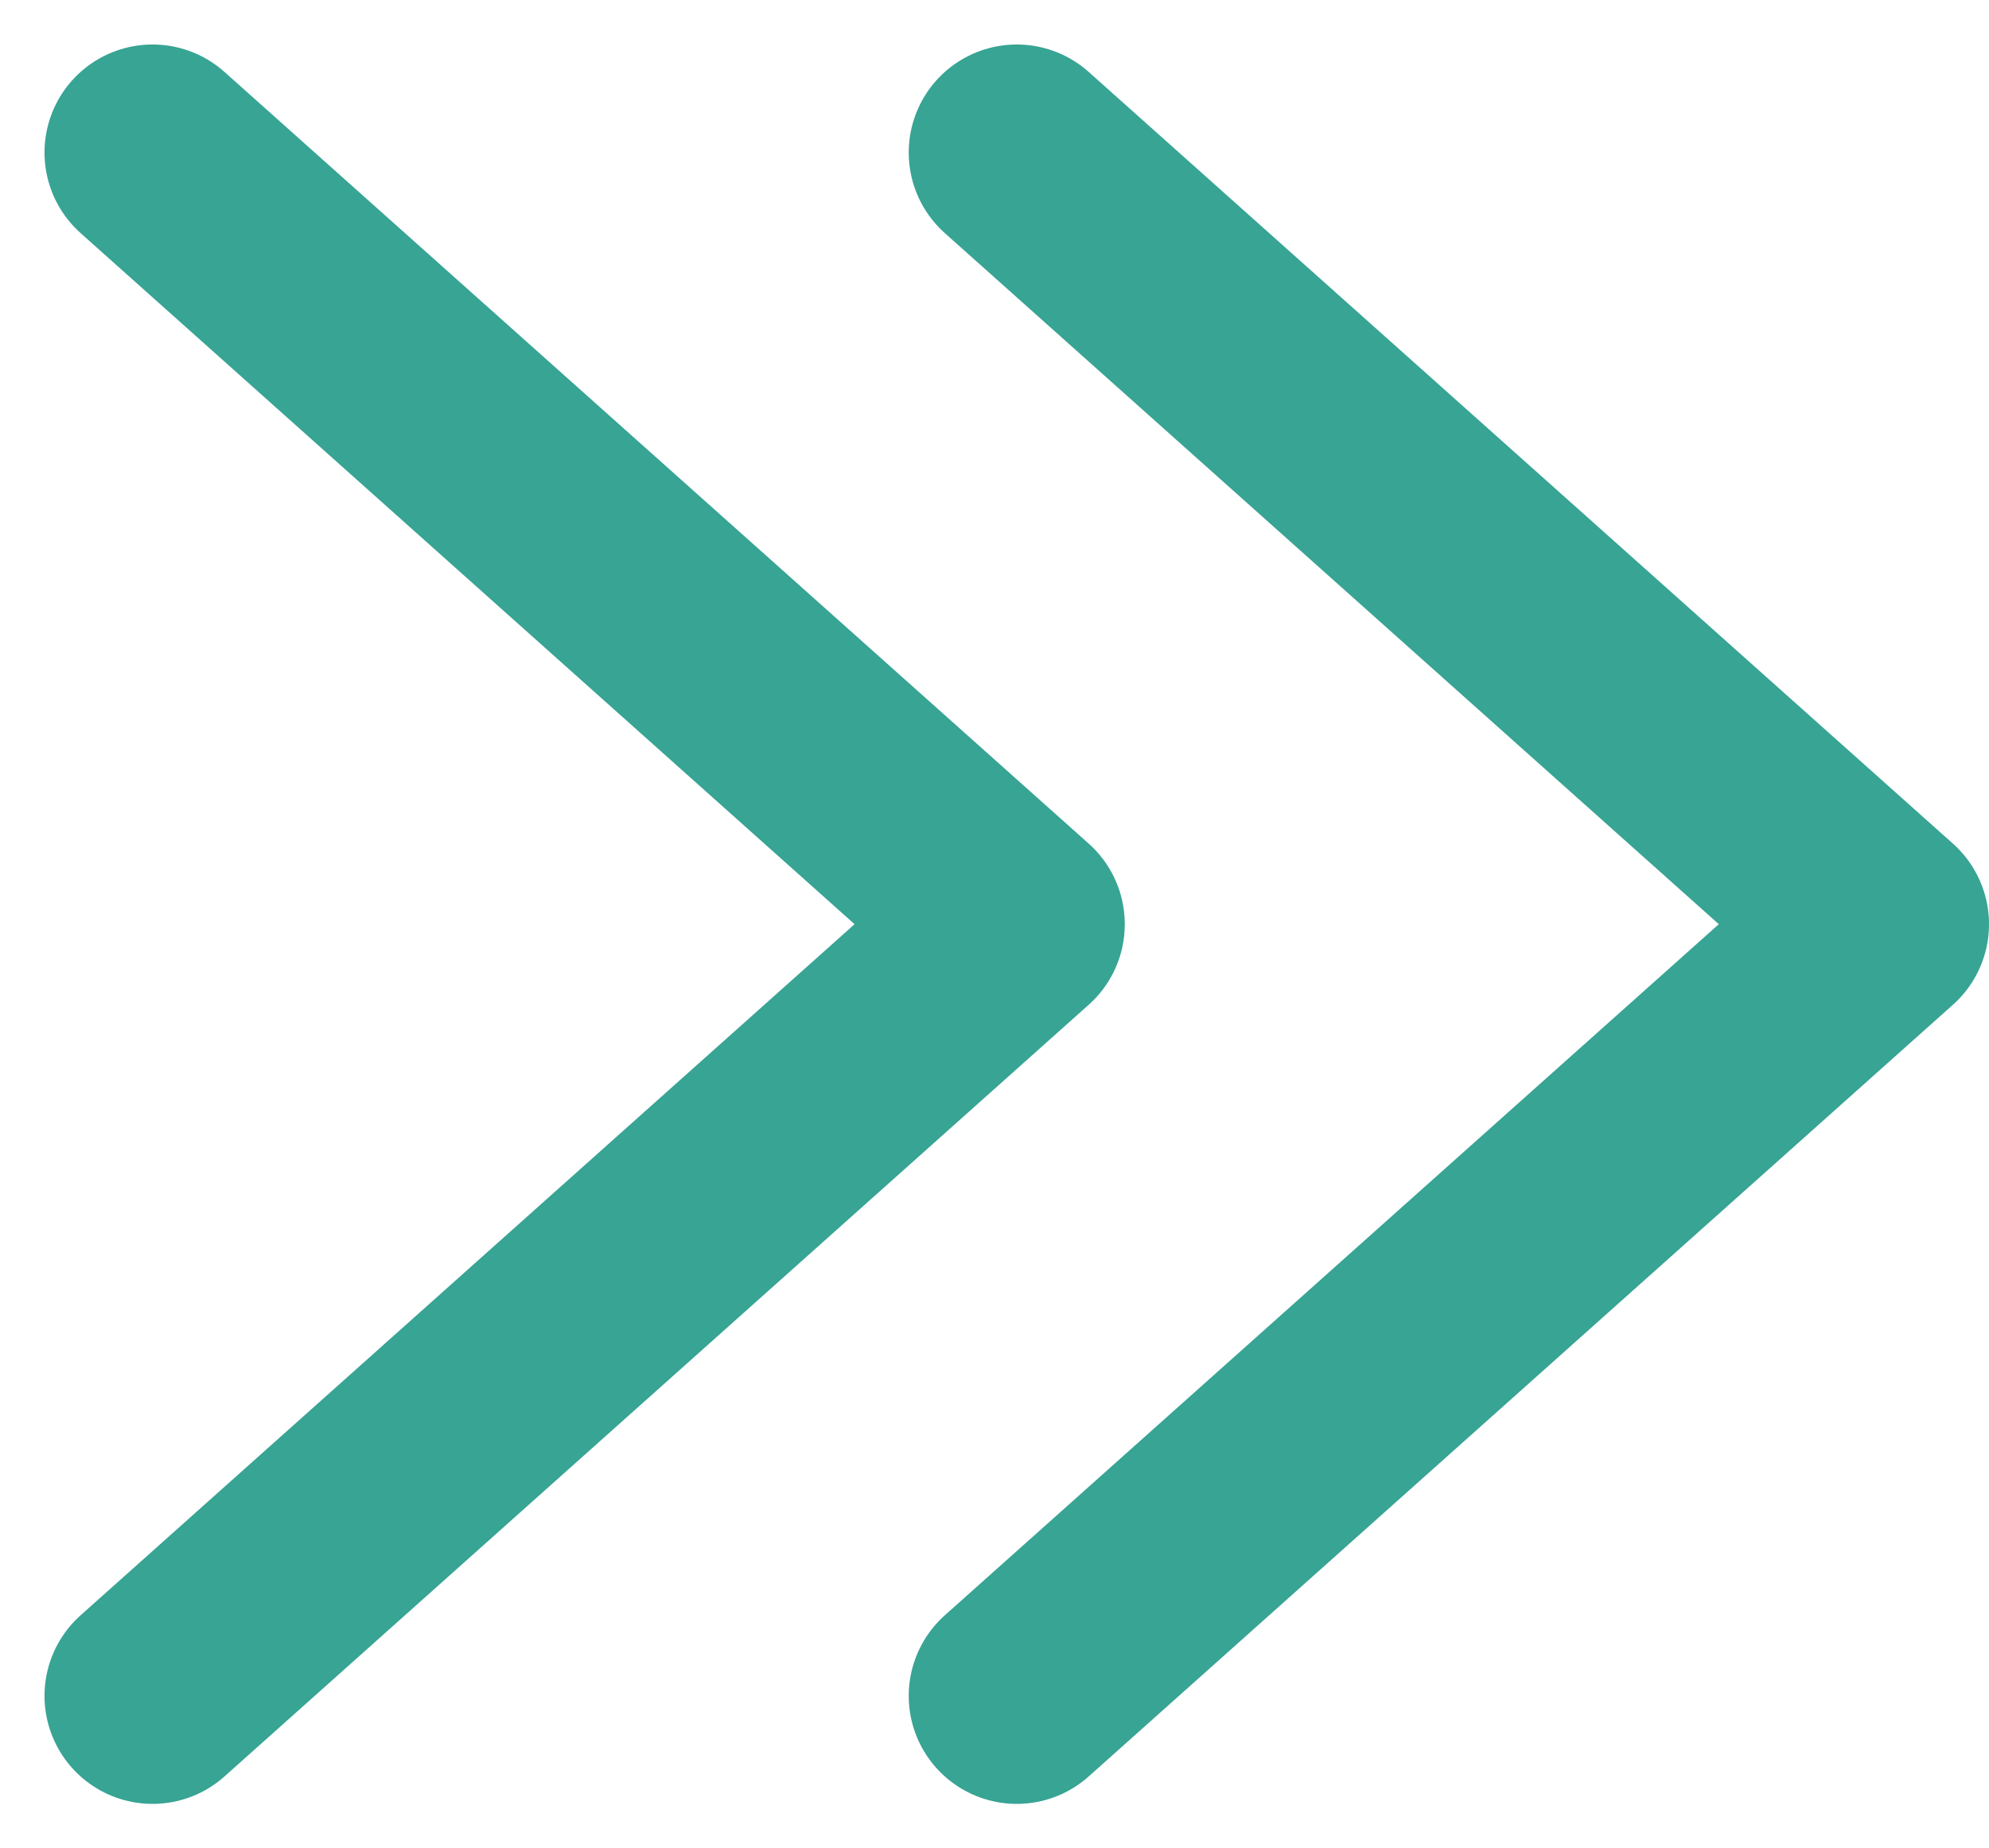
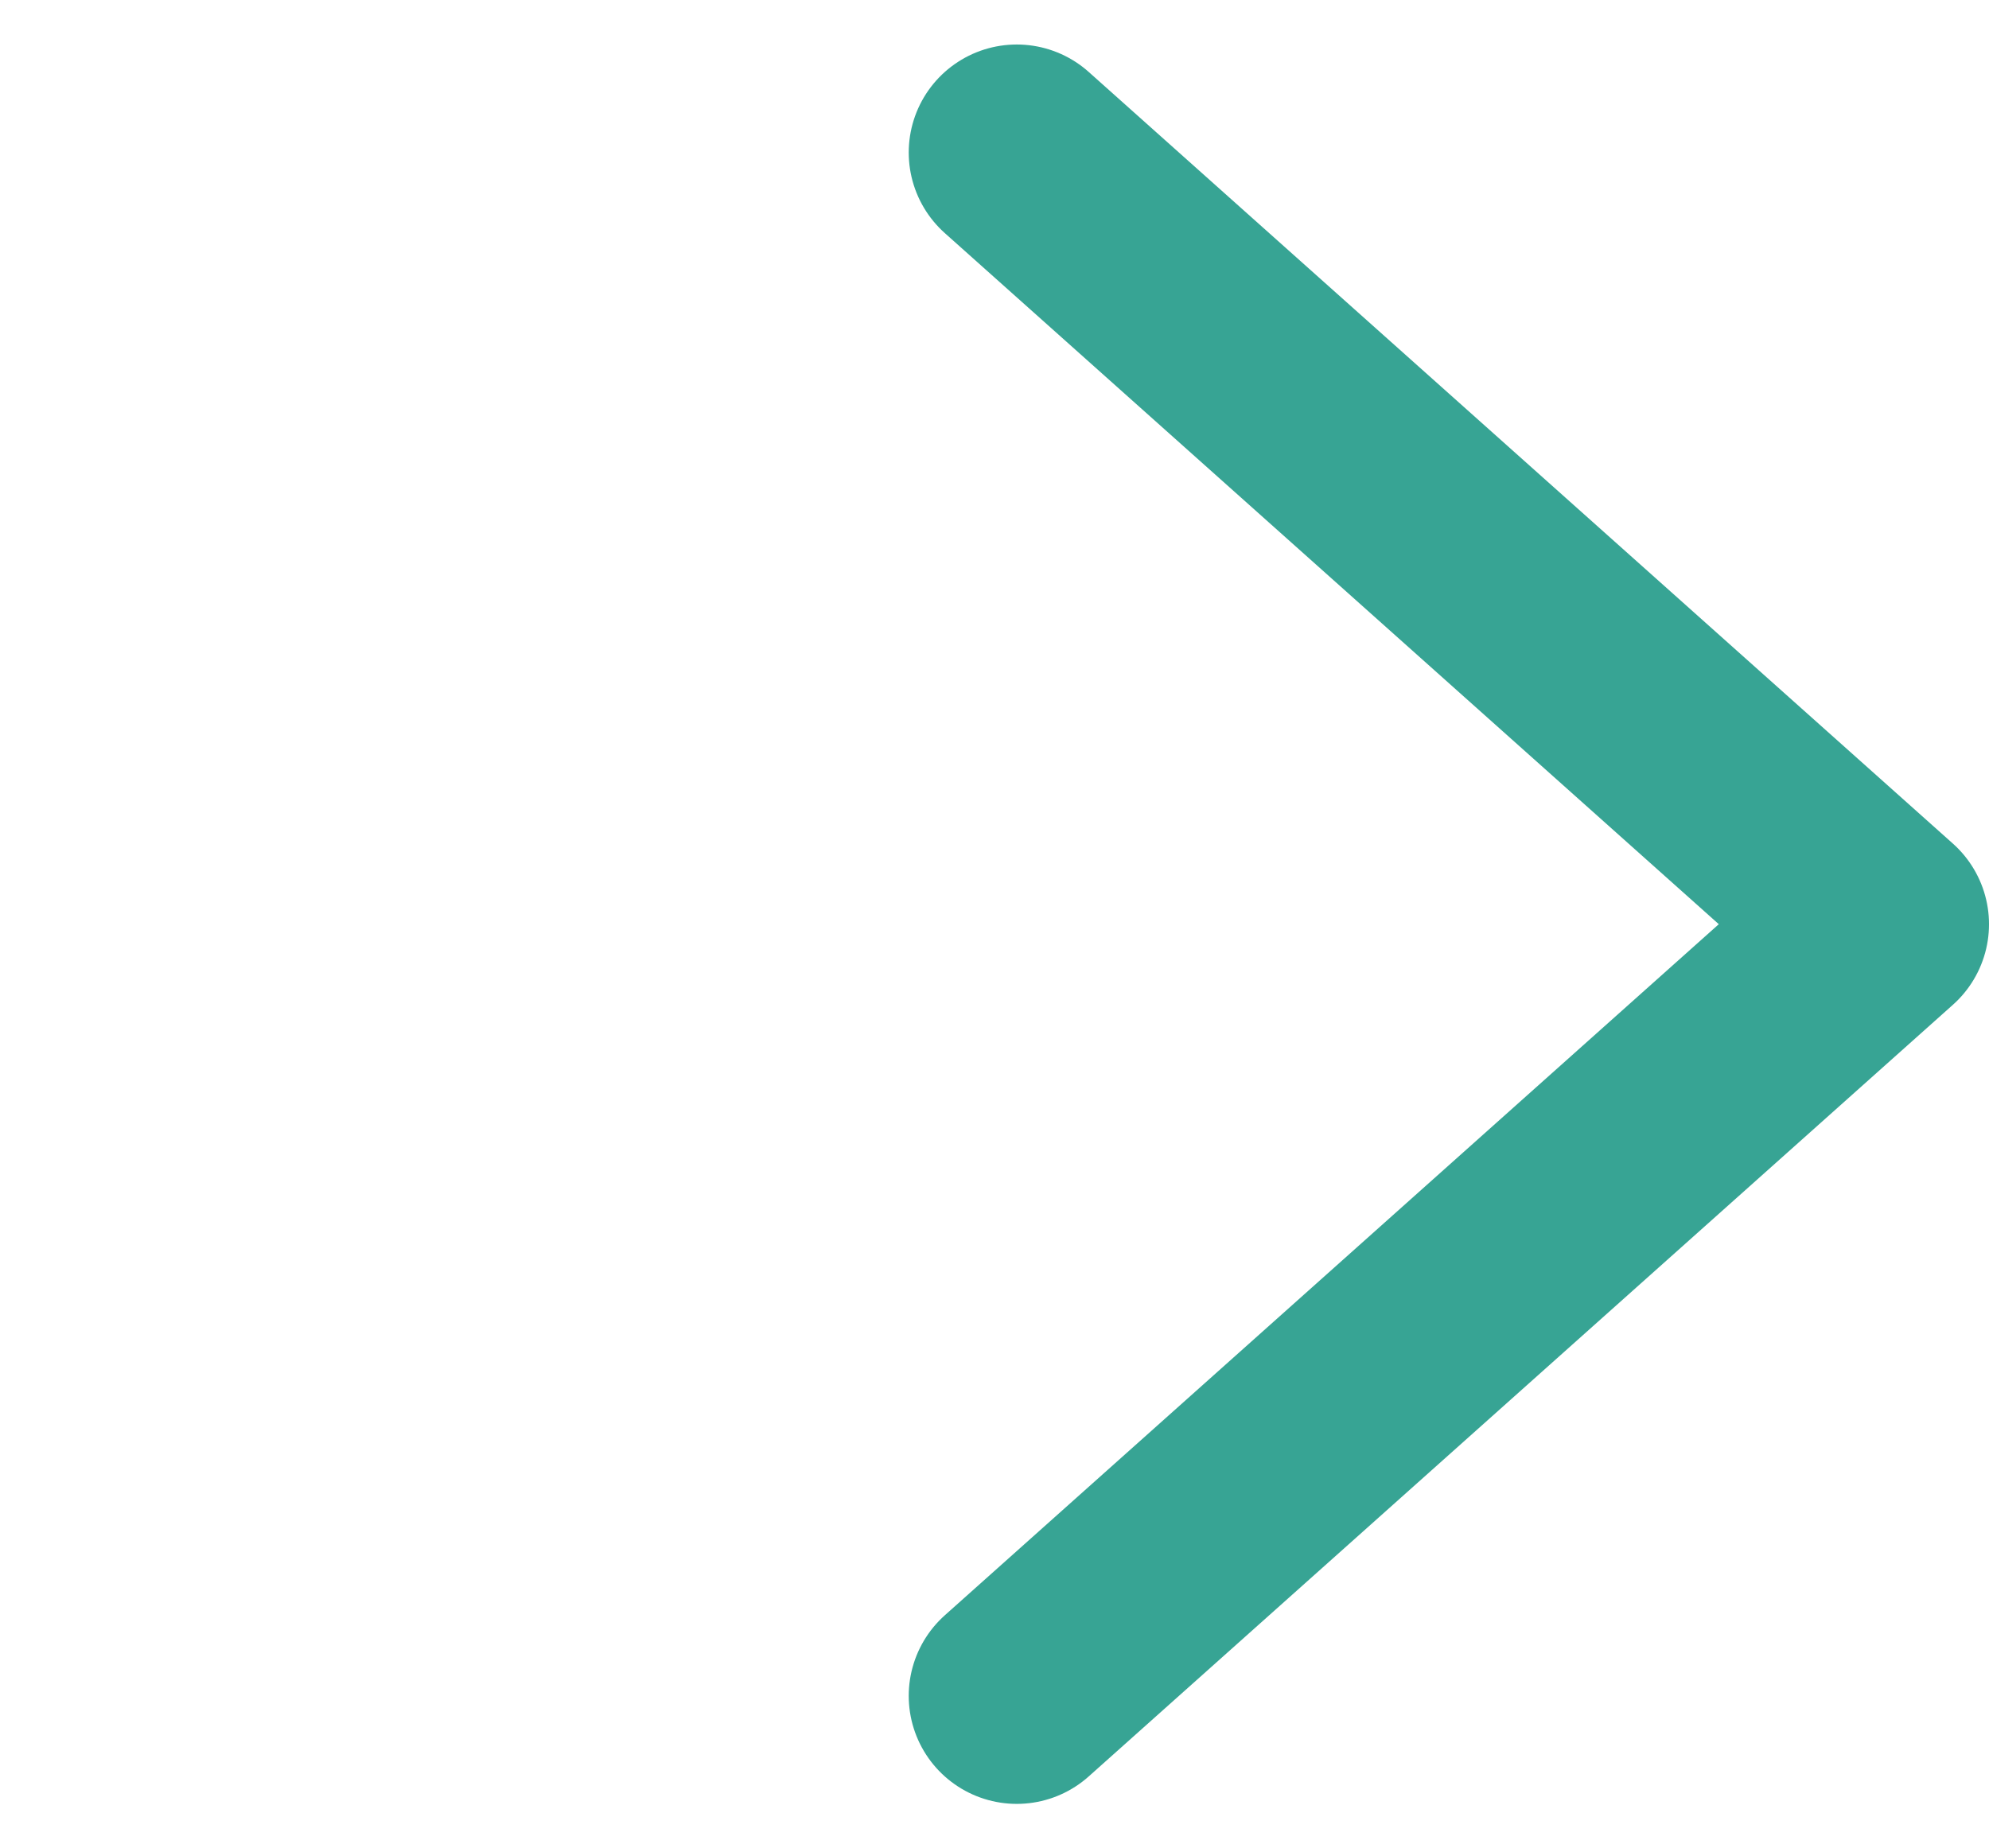
<svg xmlns="http://www.w3.org/2000/svg" width="9.206" height="8.556" viewBox="0 0 9.206 8.556">
  <g id="Group_31333" data-name="Group 31333" transform="translate(-762.69 -326.325)">
    <path id="Path_2961" data-name="Path 2961" d="M19.5,17.644l4-3.572-4-3.572" transform="translate(747.896 316.531)" fill="none" stroke="#37a494" stroke-linecap="round" stroke-linejoin="round" stroke-width="1" />
-     <path id="Path_2962" data-name="Path 2962" d="M9,17.644l4-3.572L9,10.5" transform="translate(754.396 316.531)" fill="none" stroke="#37a494" stroke-linecap="round" stroke-linejoin="round" stroke-width="1" />
  </g>
</svg>